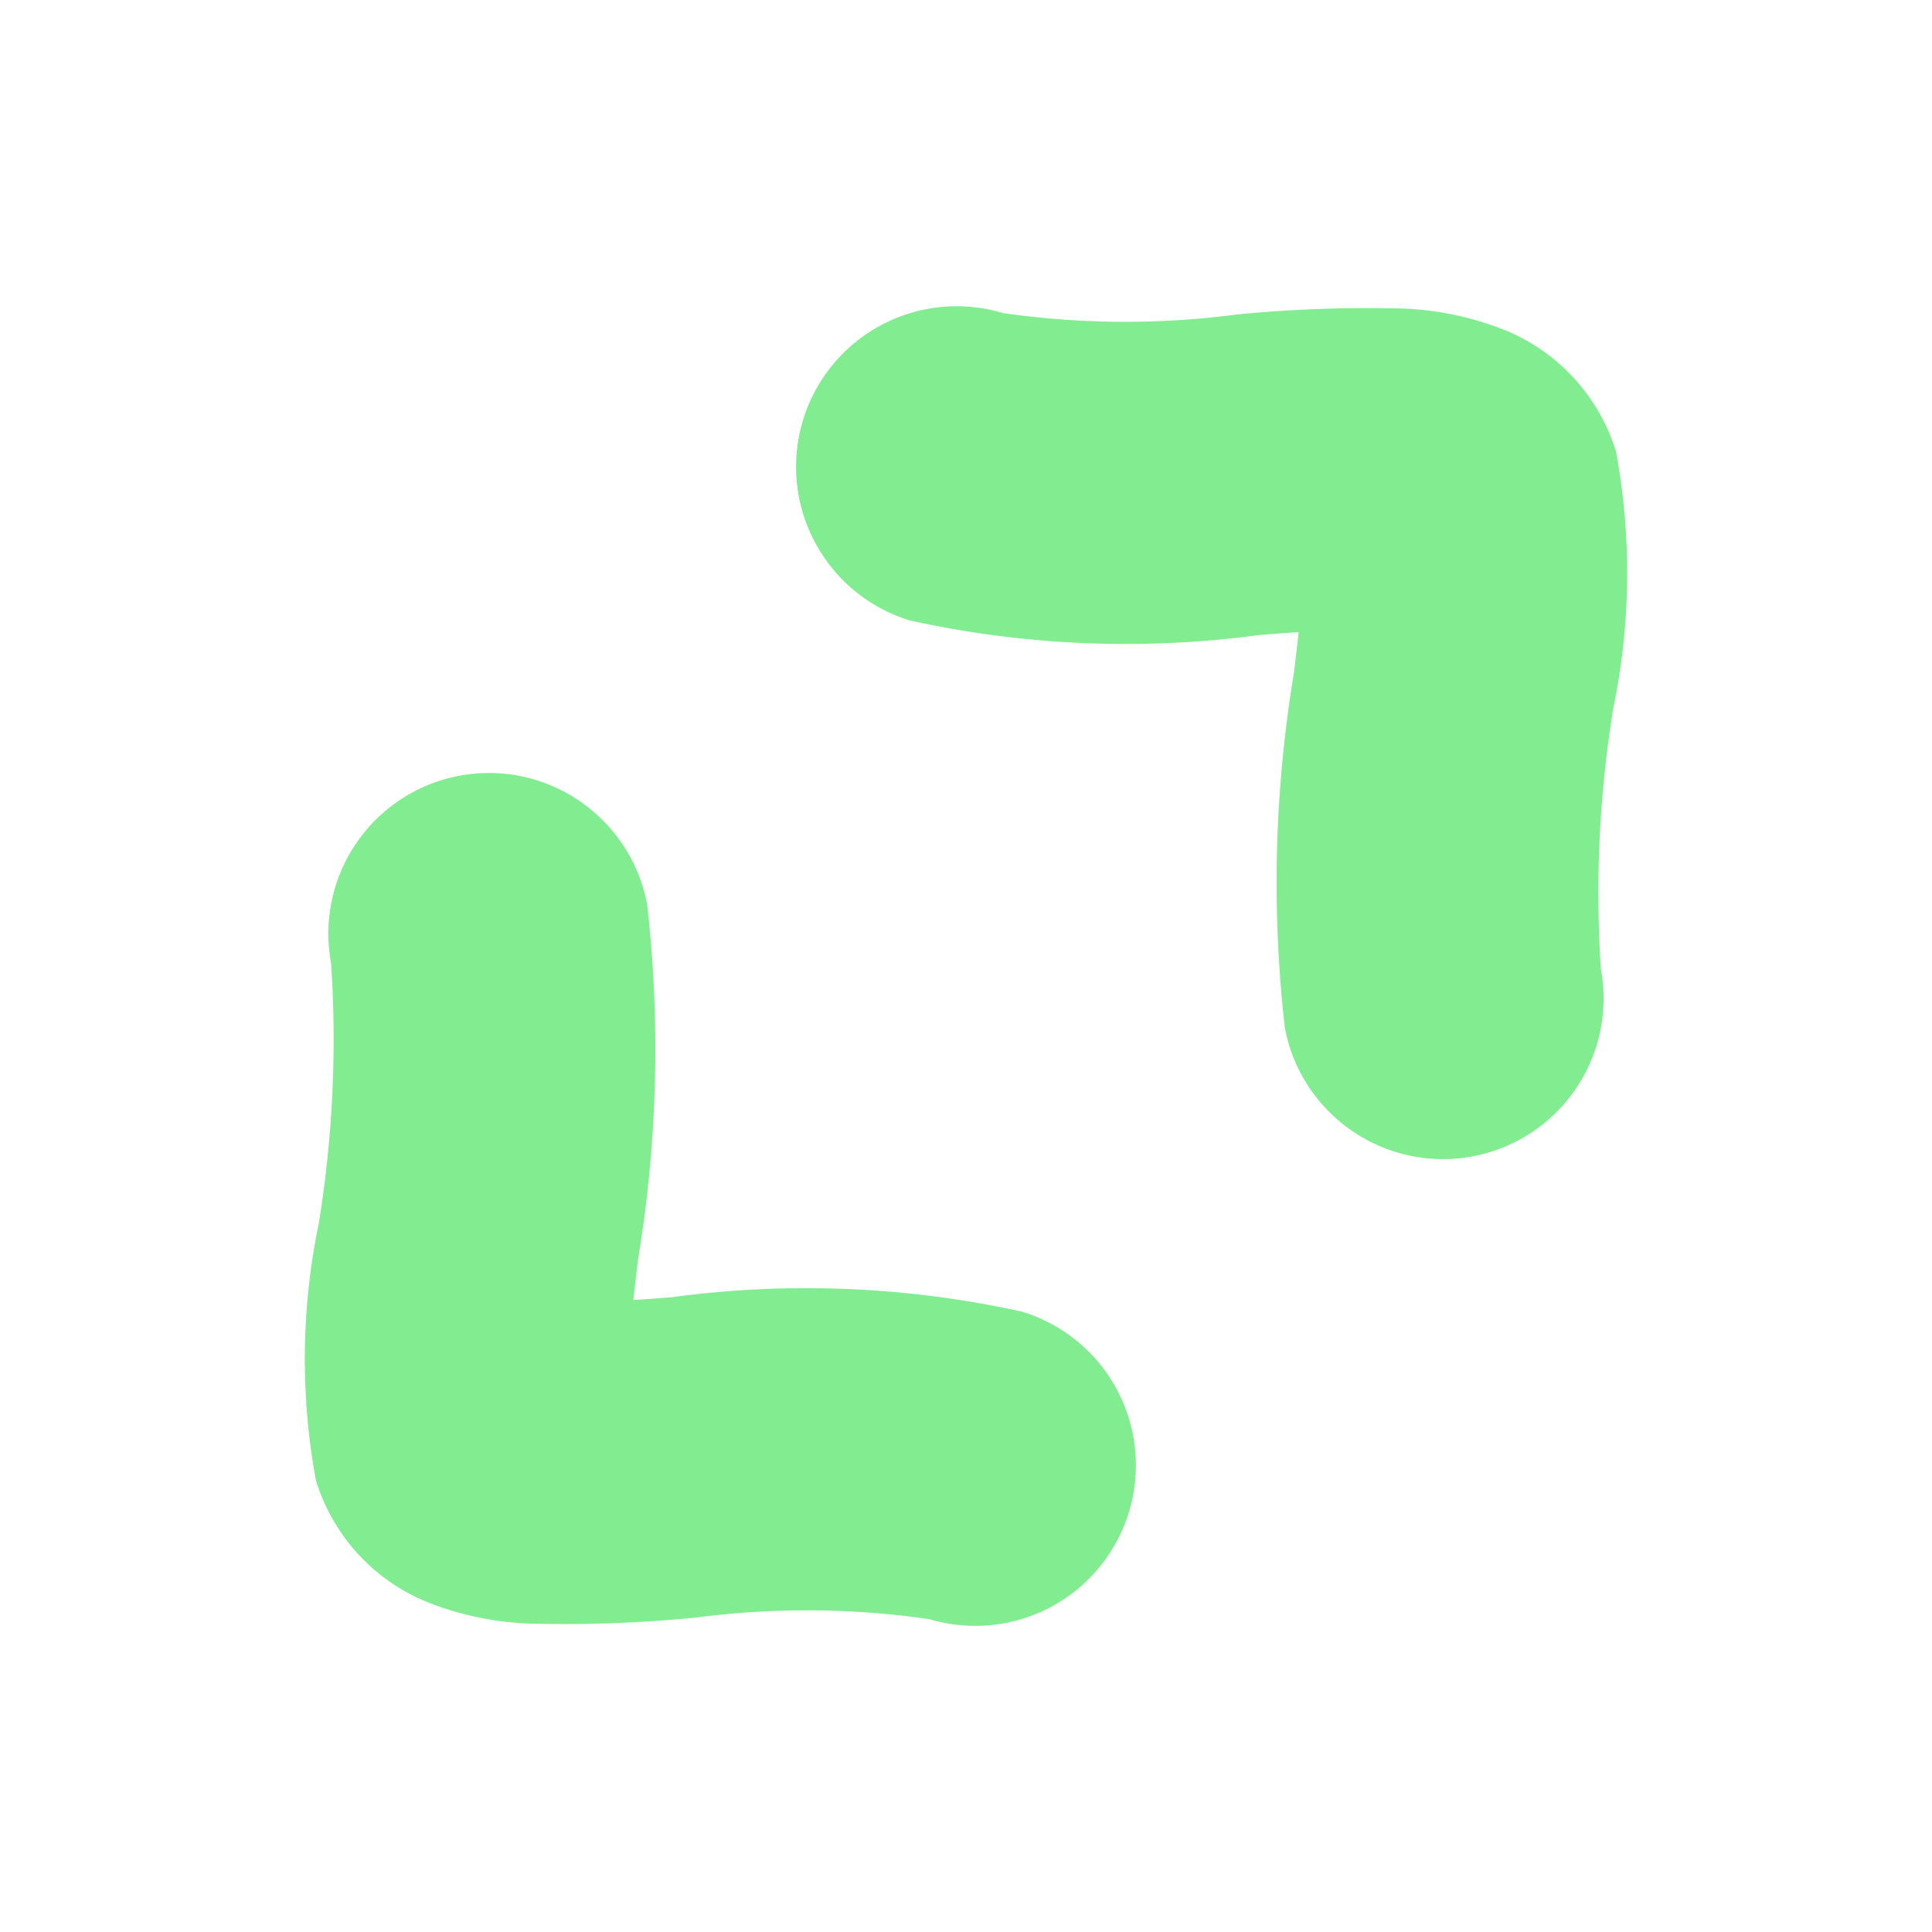
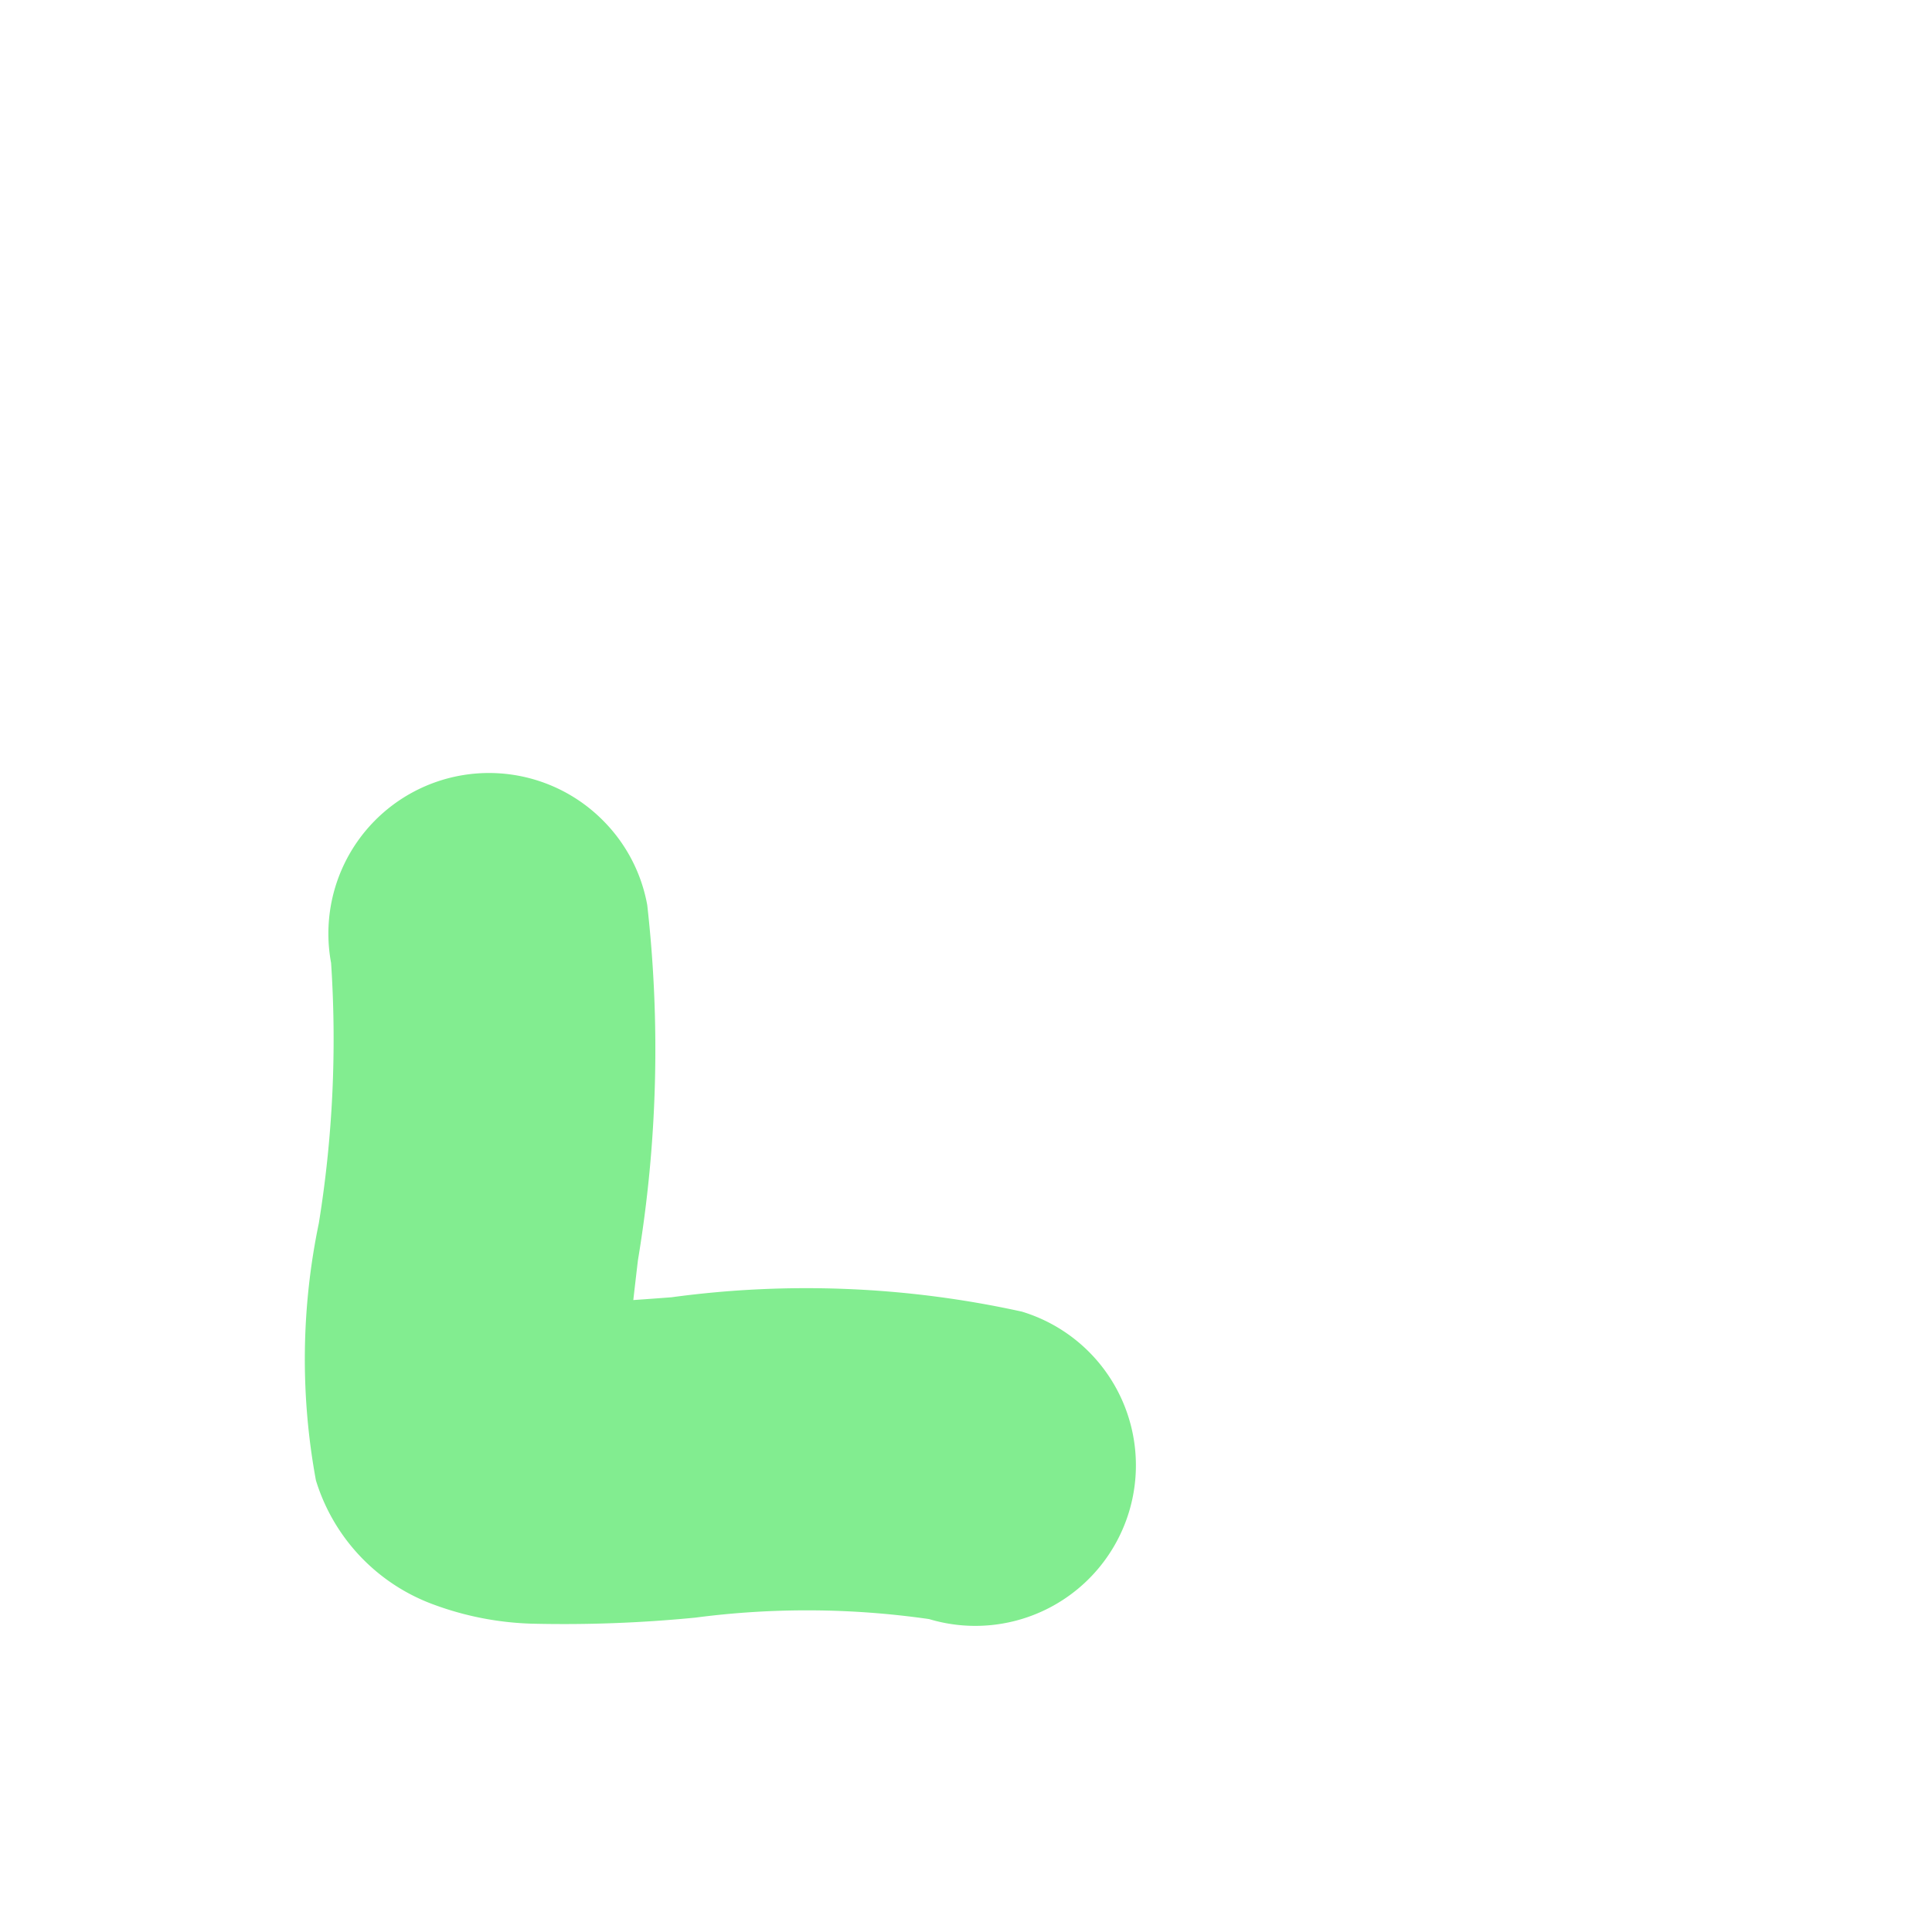
<svg xmlns="http://www.w3.org/2000/svg" width="30.074" height="30.075" viewBox="0 0 30.074 30.075">
  <g id="Gruppe_686" data-name="Gruppe 686" transform="translate(-1069.569 3.9)">
-     <path id="Pfad_51" data-name="Pfad 51" d="M11.2,8.27a2.488,2.488,0,0,1-1.42-.444A20.025,20.025,0,0,1,5.971,3.811c-.12-.152-.252-.319-.385-.486-.138.158-.271.313-.389.45a15.6,15.6,0,0,1-4.016,3.7A2.5,2.5,0,0,1-2.2,6.453,2.5,2.5,0,0,1-1.181,3.069,13.356,13.356,0,0,0,1.407.513,21.009,21.009,0,0,1,3.147-1.36a4.8,4.8,0,0,1,1.267-.856,2.991,2.991,0,0,1,2.681.063A10.39,10.39,0,0,1,9.893.709a17.929,17.929,0,0,0,2.73,3A2.5,2.5,0,0,1,11.2,8.27Z" transform="translate(1088.186 -0.362) rotate(45)" vector-effect="non-scaling-stroke" fill="#82ed90" />
-     <path id="Pfad_404" data-name="Pfad 404" d="M11.2,8.27a2.488,2.488,0,0,1-1.42-.444A20.025,20.025,0,0,1,5.971,3.811c-.12-.152-.252-.319-.385-.486-.138.158-.271.313-.389.45a15.6,15.6,0,0,1-4.016,3.7A2.5,2.5,0,0,1-2.2,6.453,2.5,2.5,0,0,1-1.181,3.069,13.356,13.356,0,0,0,1.407.513,21.009,21.009,0,0,1,3.147-1.36a4.8,4.8,0,0,1,1.267-.856,2.991,2.991,0,0,1,2.681.063A10.39,10.39,0,0,1,9.893.709a17.929,17.929,0,0,0,2.73,3A2.5,2.5,0,0,1,11.2,8.27Z" transform="translate(1081.026 22.638) rotate(-135)" vector-effect="non-scaling-stroke" fill="#82ed90" />
+     <path id="Pfad_404" data-name="Pfad 404" d="M11.2,8.27a2.488,2.488,0,0,1-1.42-.444A20.025,20.025,0,0,1,5.971,3.811c-.12-.152-.252-.319-.385-.486-.138.158-.271.313-.389.45a15.6,15.6,0,0,1-4.016,3.7A2.5,2.5,0,0,1-2.2,6.453,2.5,2.5,0,0,1-1.181,3.069,13.356,13.356,0,0,0,1.407.513,21.009,21.009,0,0,1,3.147-1.36a4.8,4.8,0,0,1,1.267-.856,2.991,2.991,0,0,1,2.681.063A10.39,10.39,0,0,1,9.893.709a17.929,17.929,0,0,0,2.73,3A2.5,2.5,0,0,1,11.2,8.27" transform="translate(1081.026 22.638) rotate(-135)" vector-effect="non-scaling-stroke" fill="#82ed90" />
  </g>
</svg>